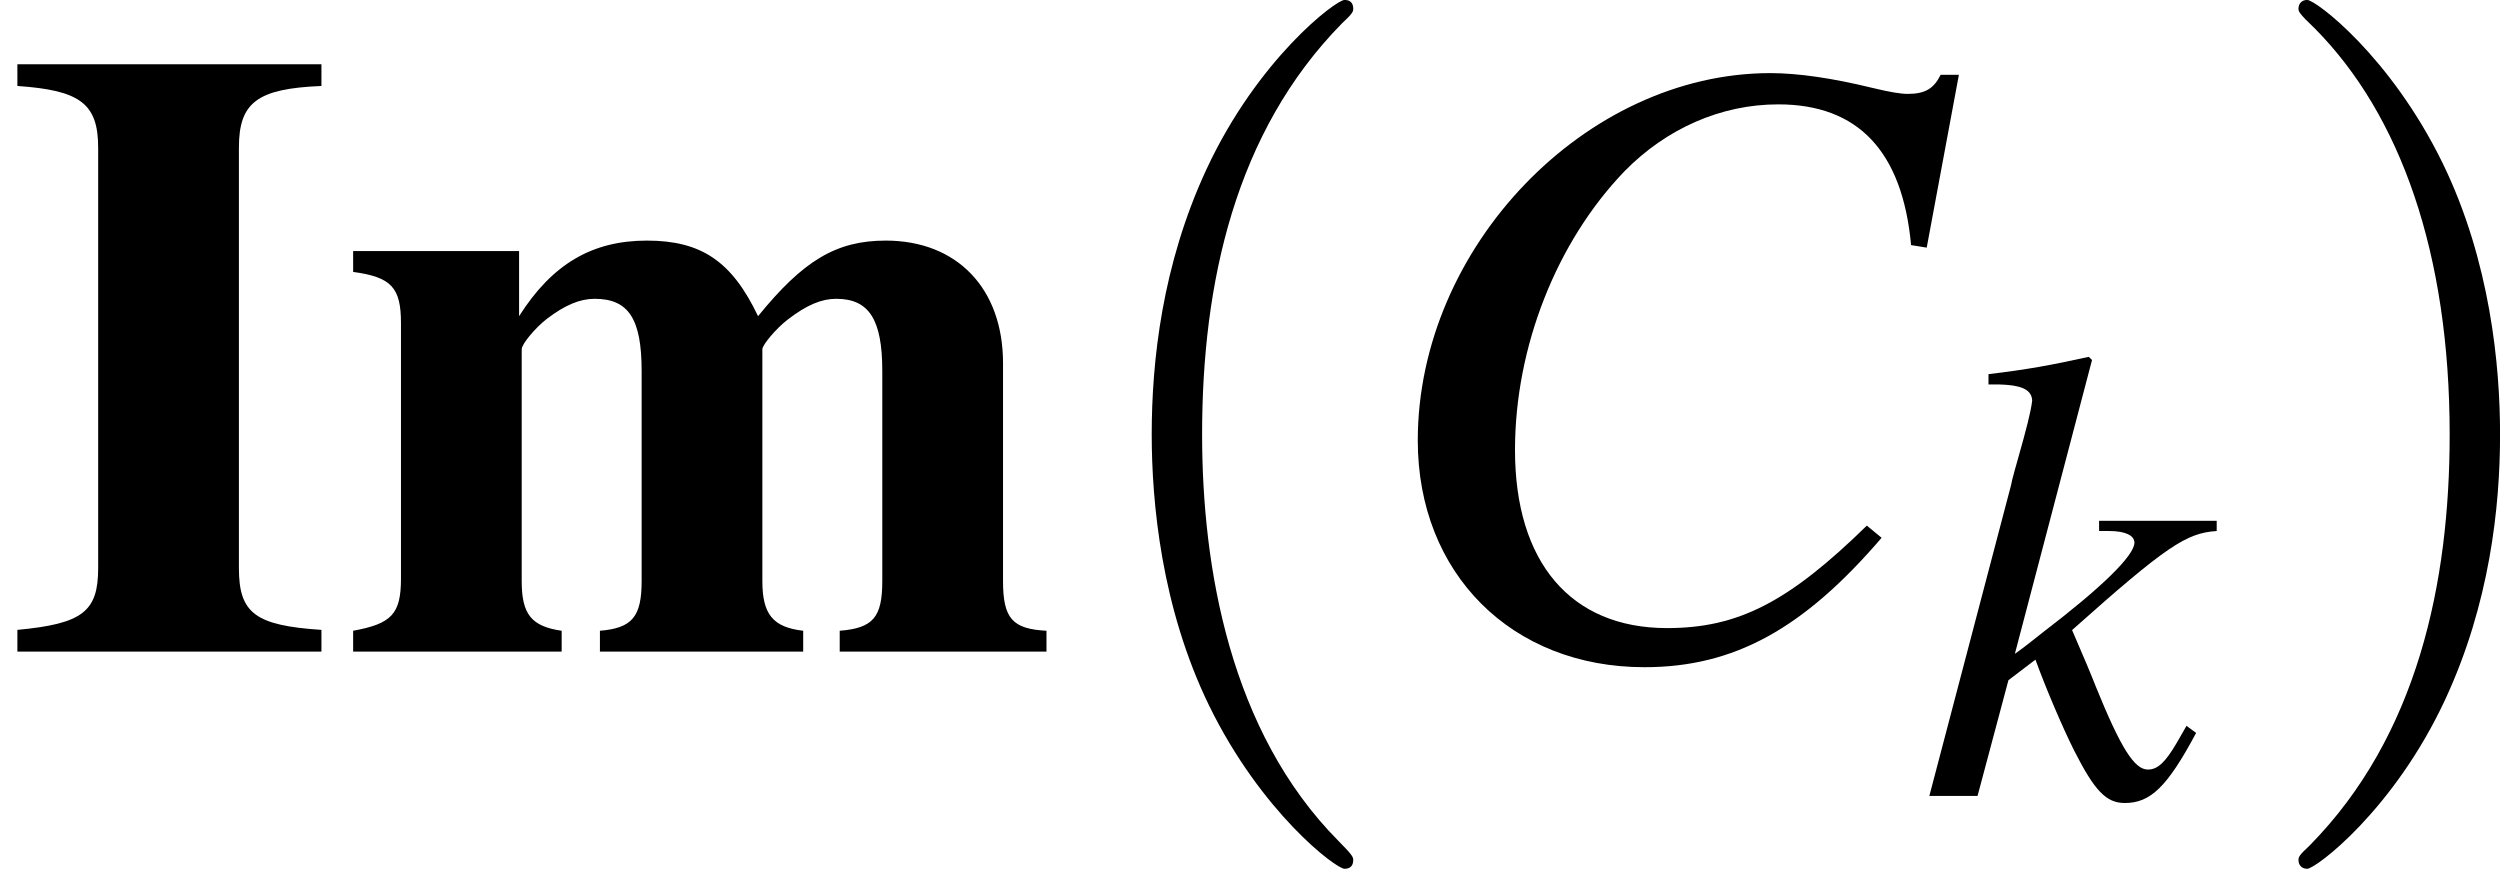
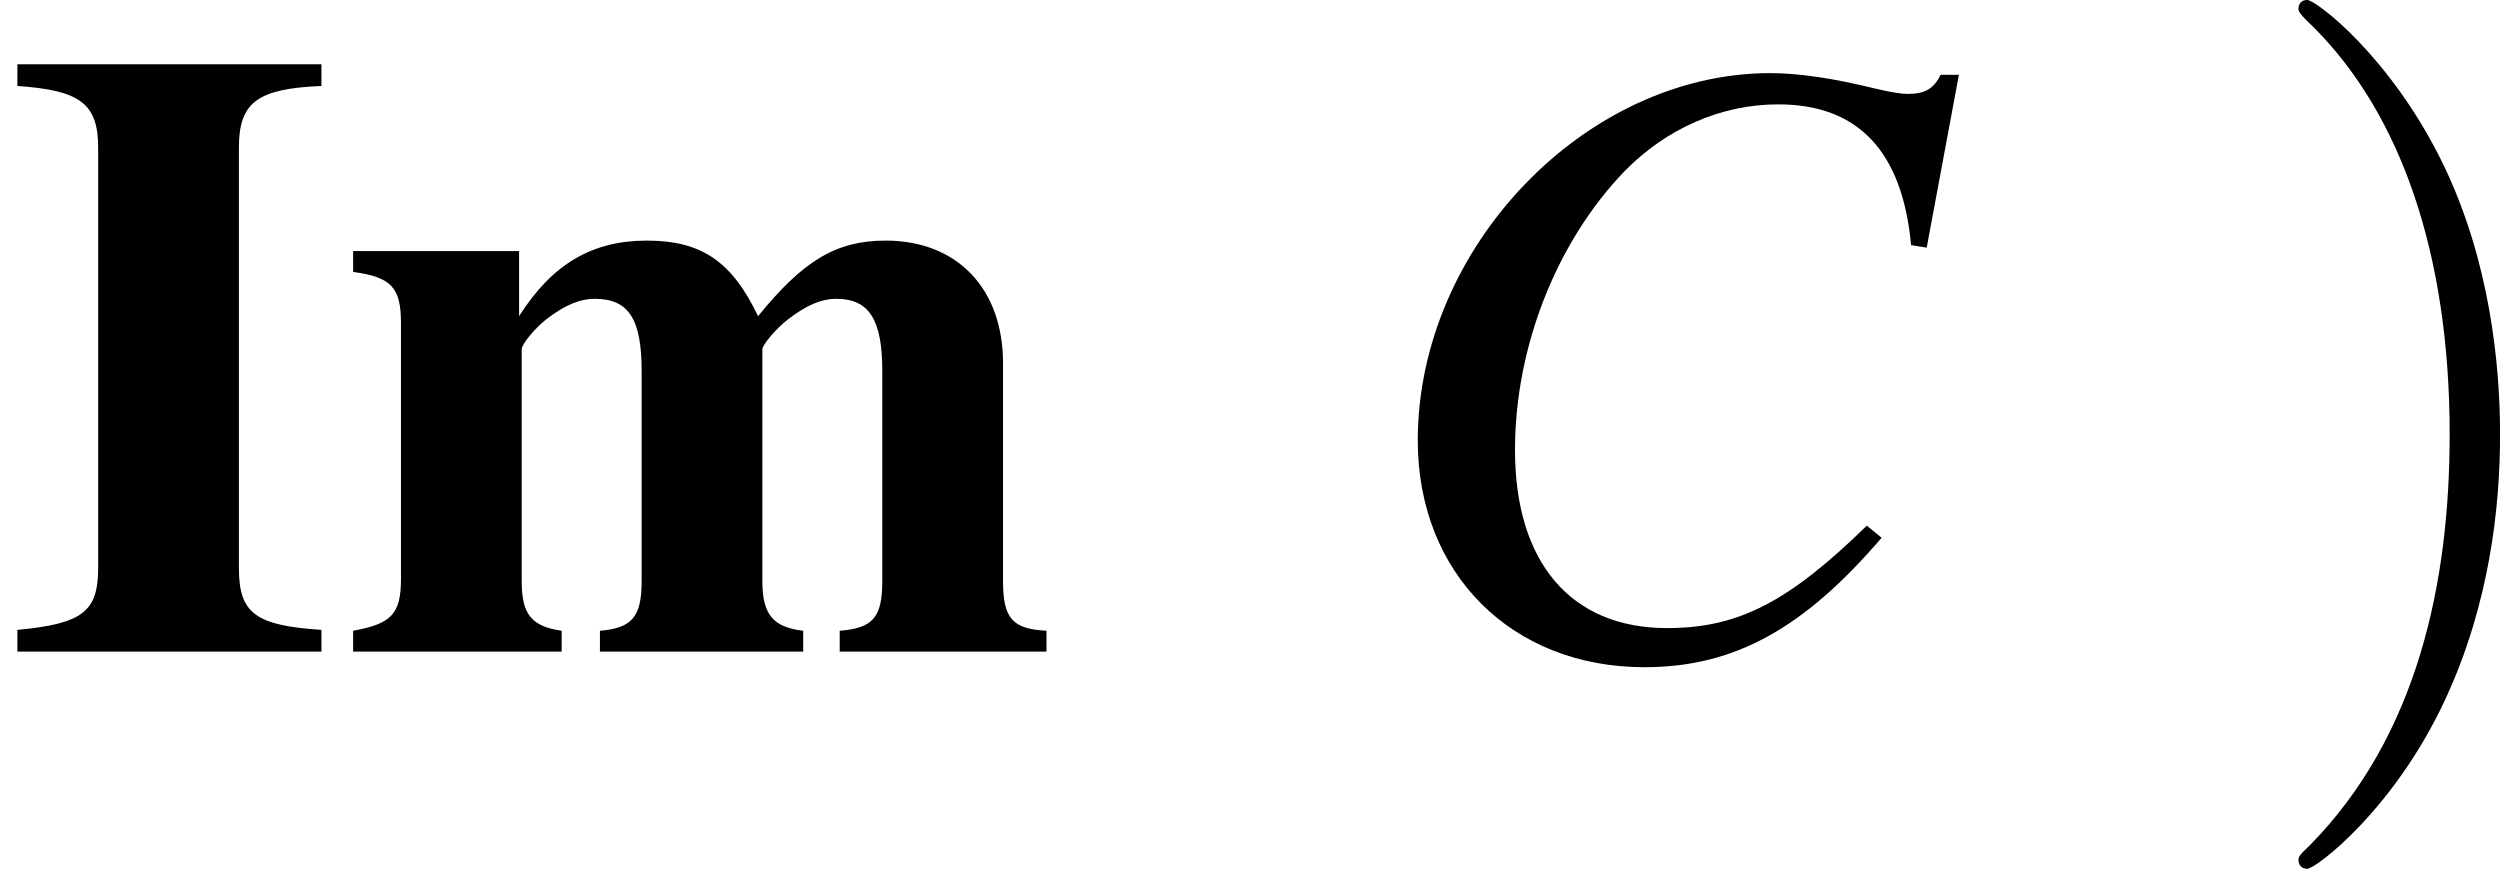
<svg xmlns="http://www.w3.org/2000/svg" xmlns:xlink="http://www.w3.org/1999/xlink" version="1.1" width="39.984pt" height="13.896pt" viewBox="56.413 55.332 39.984 13.896">
  <defs>
    <path id="g5-67" d="M6.704-4.782L7.085-6.828H6.869C6.787-6.663 6.684-6.602 6.478-6.602C6.396-6.602 6.273-6.622 6.057-6.674C5.594-6.787 5.183-6.848 4.853-6.848C2.663-6.848 .679-4.782 .679-2.499C.679-.925 1.789 .185 3.362 .185C4.422 .185 5.244-.267 6.17-1.347L5.995-1.491C5.069-.586 4.473-.278 3.63-.278C2.488-.278 1.83-1.059 1.83-2.386C1.83-3.609 2.324-4.853 3.126-5.686C3.62-6.19 4.267-6.478 4.946-6.478C5.892-6.478 6.416-5.923 6.519-4.812L6.704-4.782Z" />
-     <path id="g5-107" d="M4.257-1.121L4.103-.853C3.918-.535 3.794-.422 3.64-.422C3.424-.422 3.208-.761 2.807-1.748C2.756-1.882 2.602-2.252 2.427-2.653C3.938-4 4.257-4.206 4.74-4.237V-4.401H2.859V-4.237H3.023C3.28-4.237 3.424-4.165 3.424-4.051C3.424-3.846 2.91-3.342 1.954-2.612C1.81-2.499 1.686-2.396 1.512-2.273L2.746-6.972L2.694-7.023C2.087-6.889 1.697-6.818 1.09-6.746V-6.581C1.584-6.591 1.779-6.519 1.789-6.324C1.769-6.149 1.697-5.871 1.563-5.398C1.522-5.255 1.491-5.141 1.47-5.059L1.45-4.967L.144 0H.915L1.409-1.851L1.841-2.18C2.005-1.728 2.273-1.1 2.458-.73C2.787-.082 2.972 .113 3.27 .113C3.681 .113 3.949-.144 4.411-1.008L4.257-1.121Z" />
    <use id="g9-67" xlink:href="#g5-67" transform="scale(1.351)" />
-     <path id="g13-40" d="M4.599 3.335C4.599 3.293 4.599 3.265 4.363 3.029C2.626 1.278 2.182-1.348 2.182-3.474C2.182-5.892 2.71-8.31 4.419-10.047C4.599-10.213 4.599-10.241 4.599-10.283C4.599-10.38 4.544-10.422 4.46-10.422C4.322-10.422 3.071-9.477 2.251-7.712C1.542-6.184 1.376-4.641 1.376-3.474C1.376-2.39 1.529-.709 2.293 .862C3.127 2.571 4.322 3.474 4.46 3.474C4.544 3.474 4.599 3.432 4.599 3.335Z" />
    <path id="g13-41" d="M4.016-3.474C4.016-4.558 3.863-6.239 3.099-7.809C2.265-9.518 1.07-10.422 .931-10.422C.848-10.422 .792-10.366 .792-10.283C.792-10.241 .792-10.213 1.056-9.963C2.418-8.587 3.21-6.378 3.21-3.474C3.21-1.098 2.696 1.348 .973 3.099C.792 3.265 .792 3.293 .792 3.335C.792 3.418 .848 3.474 .931 3.474C1.07 3.474 2.321 2.529 3.14 .764C3.849-.764 4.016-2.307 4.016-3.474Z" />
    <path id="g1-73" d="M1.57-1.334C1.57-.639 1.32-.445 .278-.347V0H5.141V-.347C4.085-.417 3.821-.611 3.821-1.334V-8.059C3.821-8.782 4.113-9.004 5.141-9.046V-9.393H.278V-9.046C1.278-8.977 1.57-8.768 1.57-8.059V-1.334Z" />
    <path id="g1-109" d="M2.876-6.406H.222V-6.072C.834-5.989 .987-5.822 .987-5.253V-1.167C.987-.598 .834-.445 .222-.333V0H3.557V-.333C3.071-.403 2.918-.598 2.918-1.126V-4.836C2.918-4.919 3.14-5.183 3.321-5.322C3.613-5.544 3.849-5.642 4.085-5.642C4.627-5.642 4.836-5.322 4.836-4.488V-1.126C4.836-.556 4.683-.375 4.169-.333V0H7.42V-.333C6.934-.389 6.767-.598 6.767-1.126V-4.836C6.767-4.905 6.989-5.169 7.17-5.308C7.476-5.544 7.712-5.642 7.948-5.642C8.476-5.642 8.685-5.308 8.685-4.488V-1.126C8.685-.542 8.532-.375 8.004-.333V0H11.311V-.333C10.769-.361 10.616-.528 10.616-1.126V-4.613C10.616-5.808 9.88-6.573 8.74-6.573C7.948-6.573 7.42-6.253 6.698-5.364C6.281-6.239 5.794-6.573 4.919-6.573S3.404-6.197 2.876-5.364V-6.406Z" />
  </defs>
  <g id="page1">
    <use x="56.413" y="65.753" xlink:href="#g1-73" />
    <use x="61.839" y="65.753" xlink:href="#g1-109" />
    <use x="73.457" y="65.753" xlink:href="#g13-40" />
    <use x="78.171" y="65.753" xlink:href="#g9-67" />
    <use x="87.126" y="68.062" xlink:href="#g5-107" />
    <use x="92.382" y="65.753" xlink:href="#g13-41" />
  </g>
</svg>